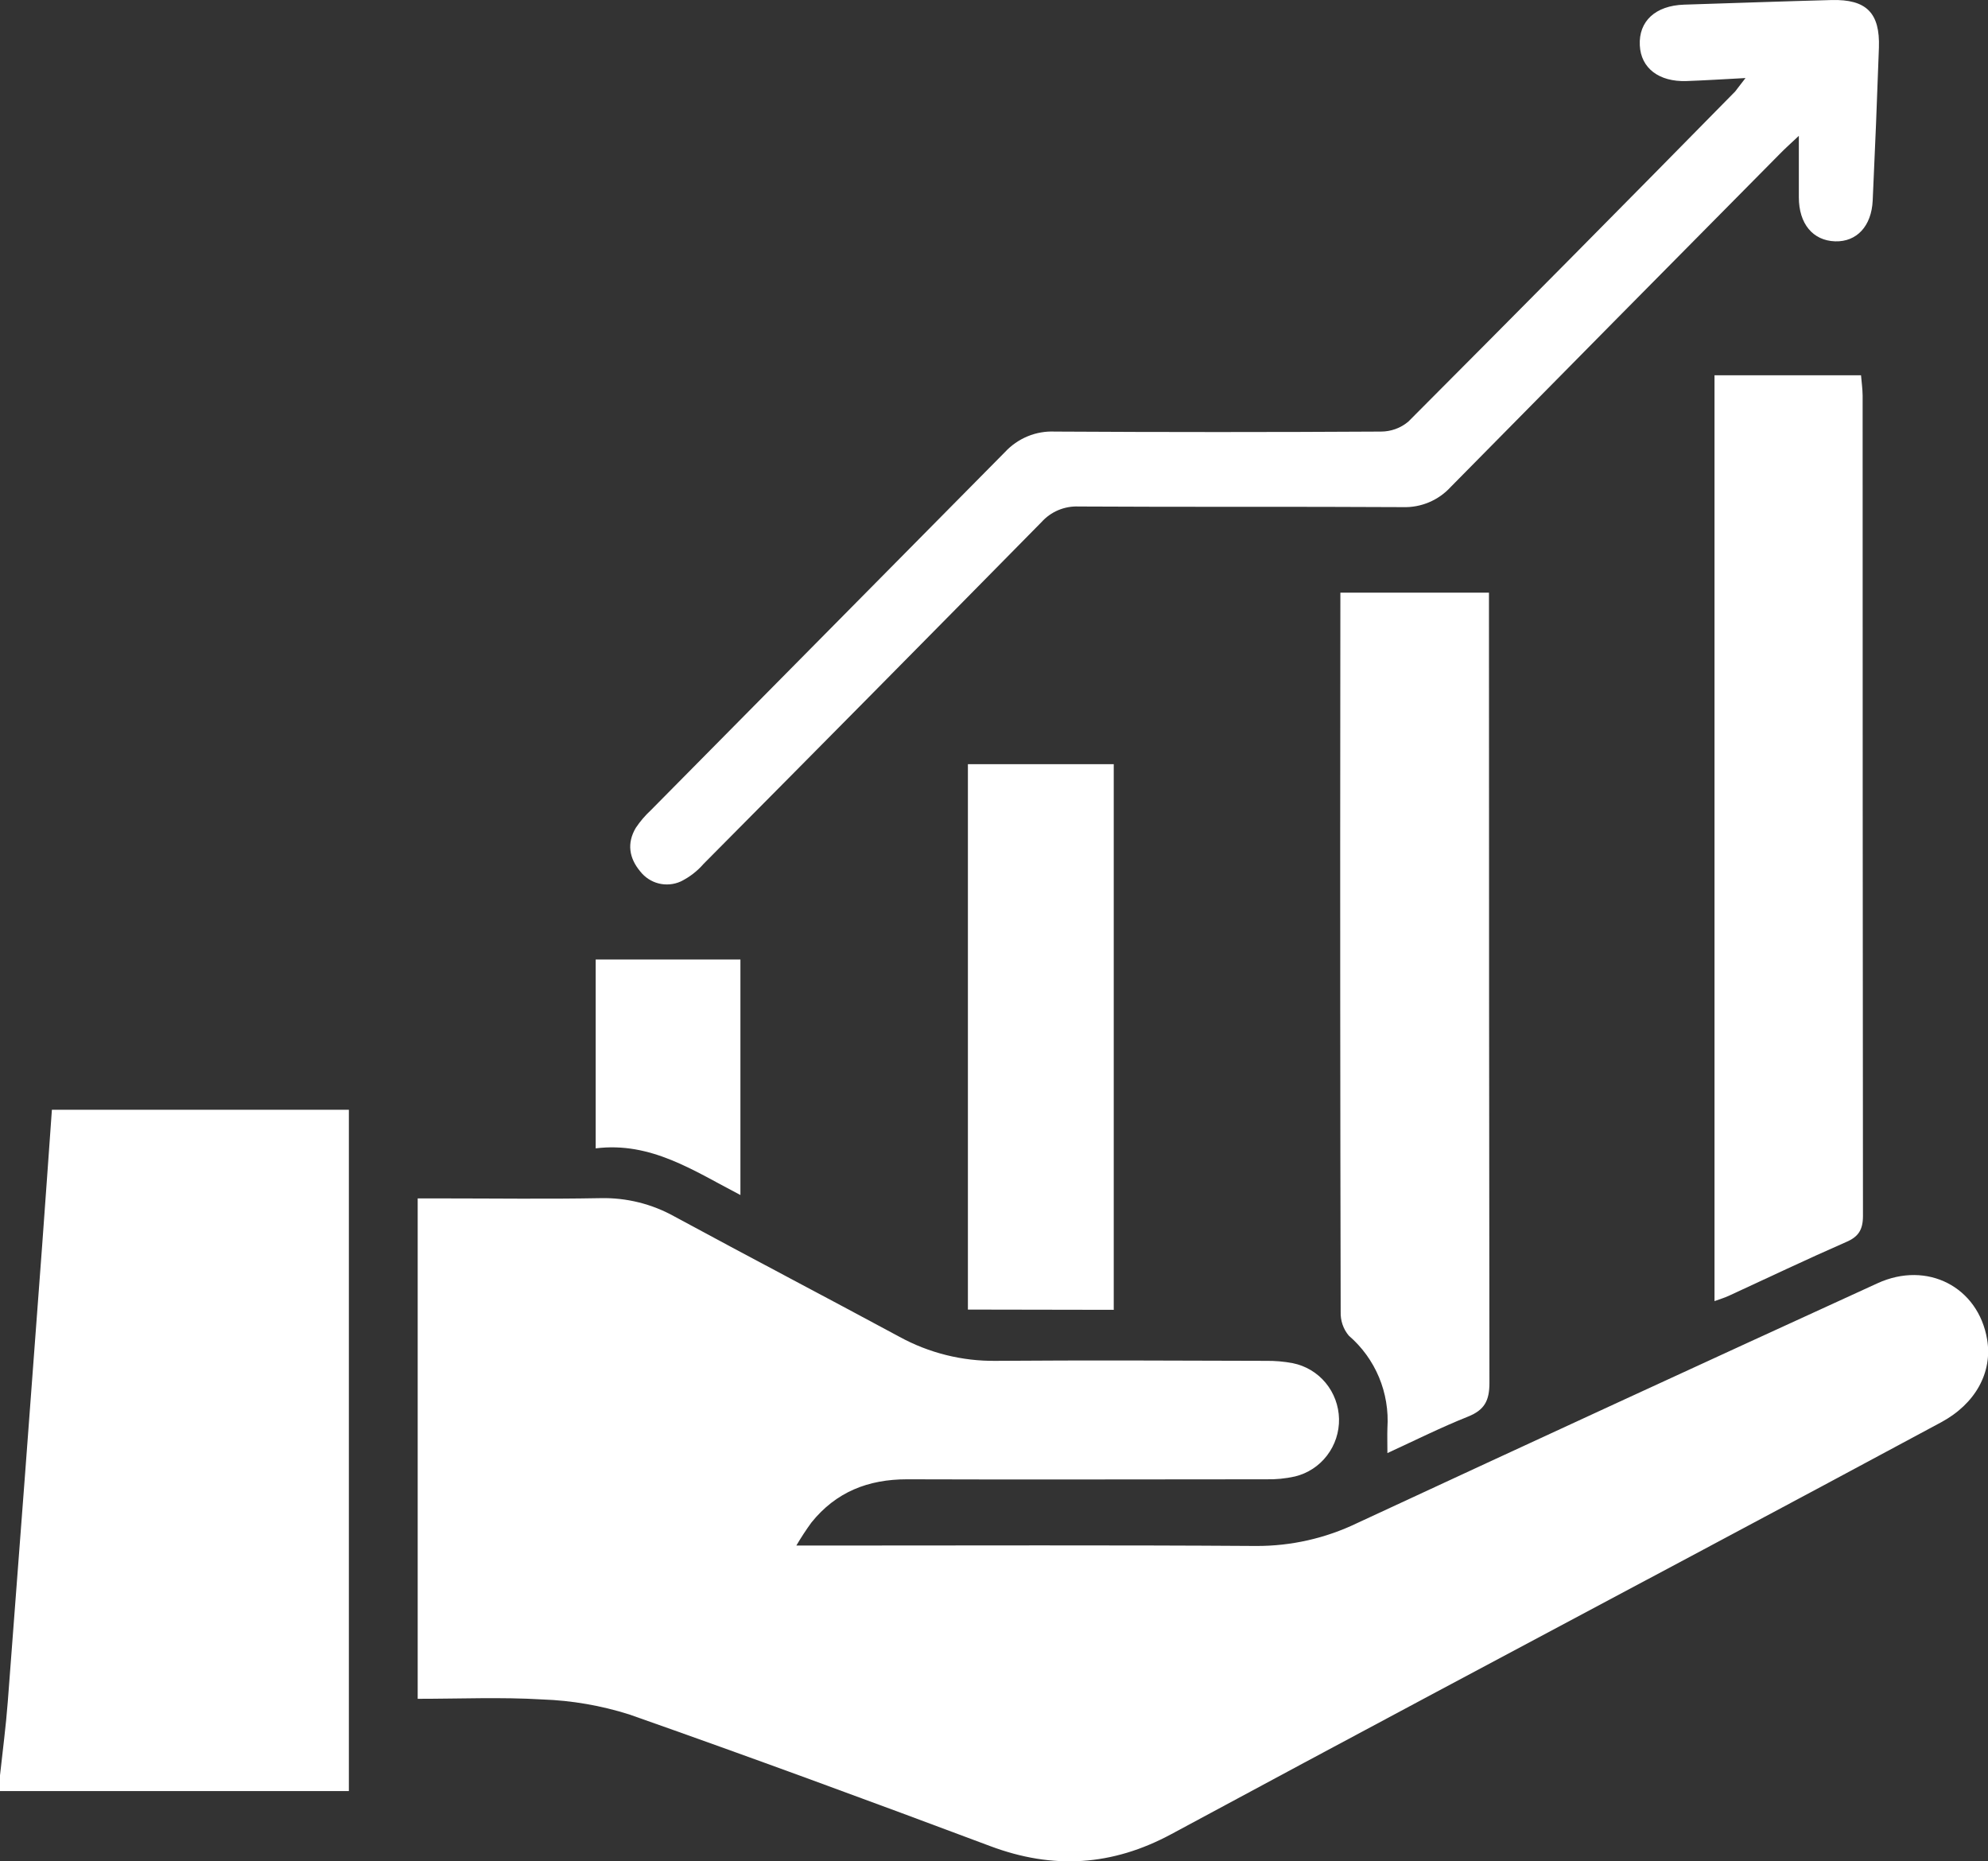
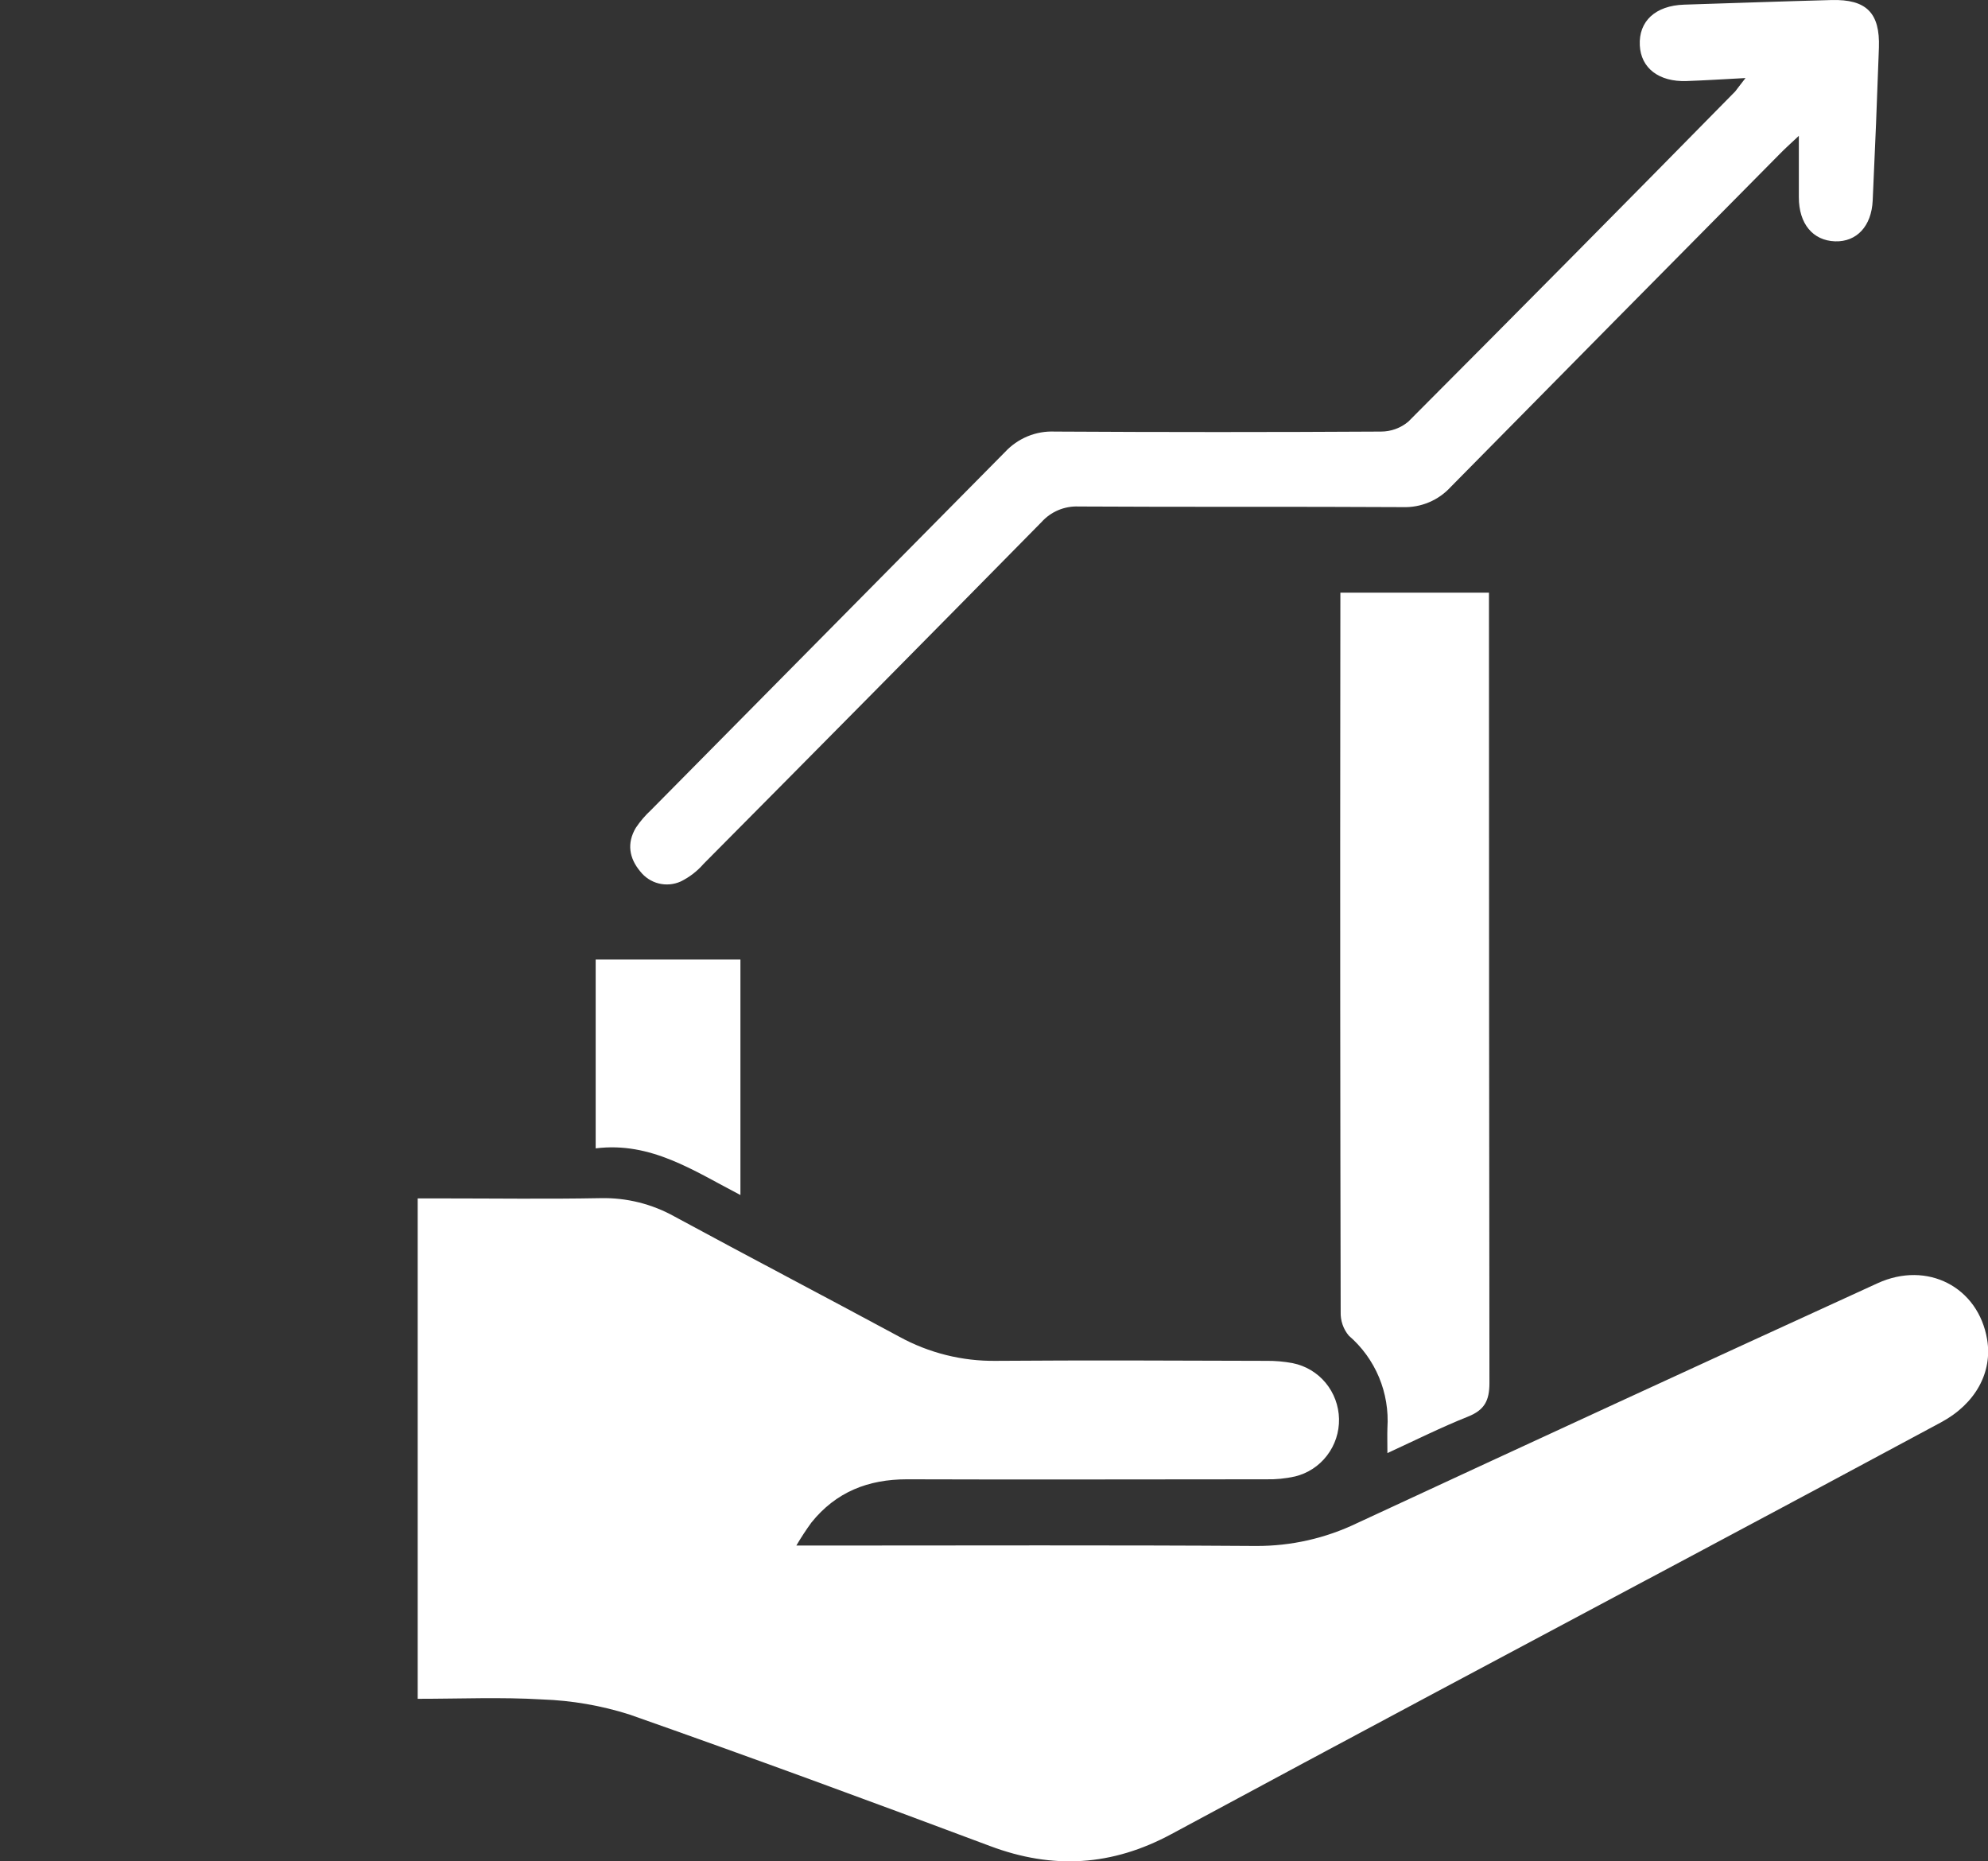
<svg xmlns="http://www.w3.org/2000/svg" width="47" height="44" viewBox="0 0 47 44" fill="none">
  <rect x="0" y="0" width="47" height="44" fill="#333333" stroke="none" />
  <g clip-path="url(#clip0_600_87)">
-     <path d="M0 41.968C0.063 41.388 0.14 40.808 0.184 40.225C0.459 36.633 0.73 33.041 0.996 29.449C1.075 28.388 1.148 27.326 1.227 26.234H8.248V42.339H0V41.968Z" fill="white" />
    <path d="M18.827 36.535H19.507C22.904 36.535 26.301 36.522 29.698 36.545C30.524 36.548 31.339 36.364 32.084 36.005C36.18 34.103 40.282 32.213 44.388 30.335C45.564 29.796 46.77 30.423 46.979 31.661C47.111 32.44 46.705 33.184 45.891 33.622C44.016 34.631 42.138 35.636 40.259 36.637C36.069 38.87 31.875 41.102 27.694 43.356C26.293 44.111 24.895 44.197 23.411 43.64C20.575 42.577 17.734 41.532 14.878 40.528C14.211 40.317 13.518 40.197 12.819 40.173C11.847 40.115 10.869 40.158 9.875 40.158V28.329H10.385C11.656 28.329 12.926 28.347 14.196 28.323C14.809 28.309 15.414 28.459 15.95 28.759C17.715 29.715 19.493 30.645 21.26 31.598C21.961 31.983 22.748 32.179 23.546 32.169C25.673 32.153 27.799 32.162 29.925 32.169C30.139 32.166 30.353 32.184 30.563 32.224C30.867 32.285 31.141 32.448 31.34 32.688C31.539 32.928 31.65 33.229 31.657 33.541C31.663 33.854 31.563 34.16 31.373 34.407C31.184 34.655 30.917 34.829 30.616 34.902C30.392 34.952 30.164 34.974 29.935 34.969C27.103 34.969 24.273 34.979 21.442 34.969C20.526 34.969 19.766 35.267 19.184 35.99C19.056 36.166 18.937 36.348 18.827 36.535Z" fill="white" />
    <path d="M41.267 1.845C40.724 1.874 40.298 1.901 39.872 1.916C39.219 1.938 38.794 1.61 38.768 1.073C38.739 0.502 39.136 0.133 39.813 0.11C40.975 0.073 42.137 0.032 43.299 0.001C44.124 -0.021 44.449 0.304 44.421 1.125C44.379 2.33 44.33 3.536 44.274 4.74C44.246 5.348 43.895 5.72 43.387 5.705C42.857 5.688 42.528 5.287 42.528 4.664C42.528 4.208 42.528 3.753 42.528 3.211C42.34 3.388 42.208 3.505 42.084 3.632C39.487 6.254 36.892 8.881 34.299 11.51C34.155 11.668 33.979 11.792 33.783 11.874C33.587 11.957 33.376 11.995 33.164 11.988C30.608 11.973 28.053 11.988 25.498 11.973C25.334 11.966 25.17 11.996 25.018 12.06C24.866 12.124 24.73 12.222 24.62 12.345C21.964 15.043 19.301 17.735 16.633 20.422C16.482 20.596 16.298 20.737 16.092 20.838C15.929 20.911 15.746 20.927 15.573 20.884C15.4 20.841 15.246 20.74 15.135 20.598C14.872 20.283 14.818 19.93 15.031 19.57C15.134 19.416 15.254 19.276 15.389 19.151C18.181 16.328 20.971 13.506 23.759 10.687C23.909 10.525 24.092 10.398 24.295 10.314C24.498 10.23 24.717 10.192 24.937 10.202C27.508 10.217 30.079 10.217 32.648 10.202C32.885 10.202 33.113 10.12 33.295 9.967C35.88 7.375 38.457 4.773 41.024 2.161C41.083 2.089 41.133 2.013 41.267 1.845Z" fill="white" />
-     <path d="M40.534 30.757V8.871H43.998C44.011 9.027 44.034 9.189 44.036 9.35C44.036 15.813 44.038 22.277 44.044 28.741C44.044 29.073 43.936 29.238 43.642 29.362C42.718 29.767 41.801 30.203 40.888 30.624C40.781 30.675 40.666 30.709 40.534 30.757Z" fill="white" />
    <path d="M31.689 14.01H35.202V14.593C35.202 20.629 35.206 26.663 35.213 32.693C35.213 33.116 35.091 33.334 34.704 33.488C34.082 33.736 33.477 34.038 32.801 34.349C32.801 34.112 32.795 33.935 32.801 33.757C32.828 33.347 32.76 32.935 32.602 32.556C32.443 32.177 32.199 31.841 31.889 31.574C31.757 31.418 31.689 31.217 31.696 31.012C31.685 26.123 31.682 21.234 31.687 16.345L31.689 14.01Z" fill="white" />
-     <path d="M22.883 30.957V18.064H26.331V30.963L22.883 30.957Z" fill="white" />
    <path d="M17.505 28.249C16.401 27.677 15.392 26.983 14.083 27.146V22.681H17.505V28.249Z" fill="white" />
  </g>
  <defs>
    <clipPath id="clip0_600_87">
      <rect width="47" height="44" fill="white" />
    </clipPath>
  </defs>
</svg>